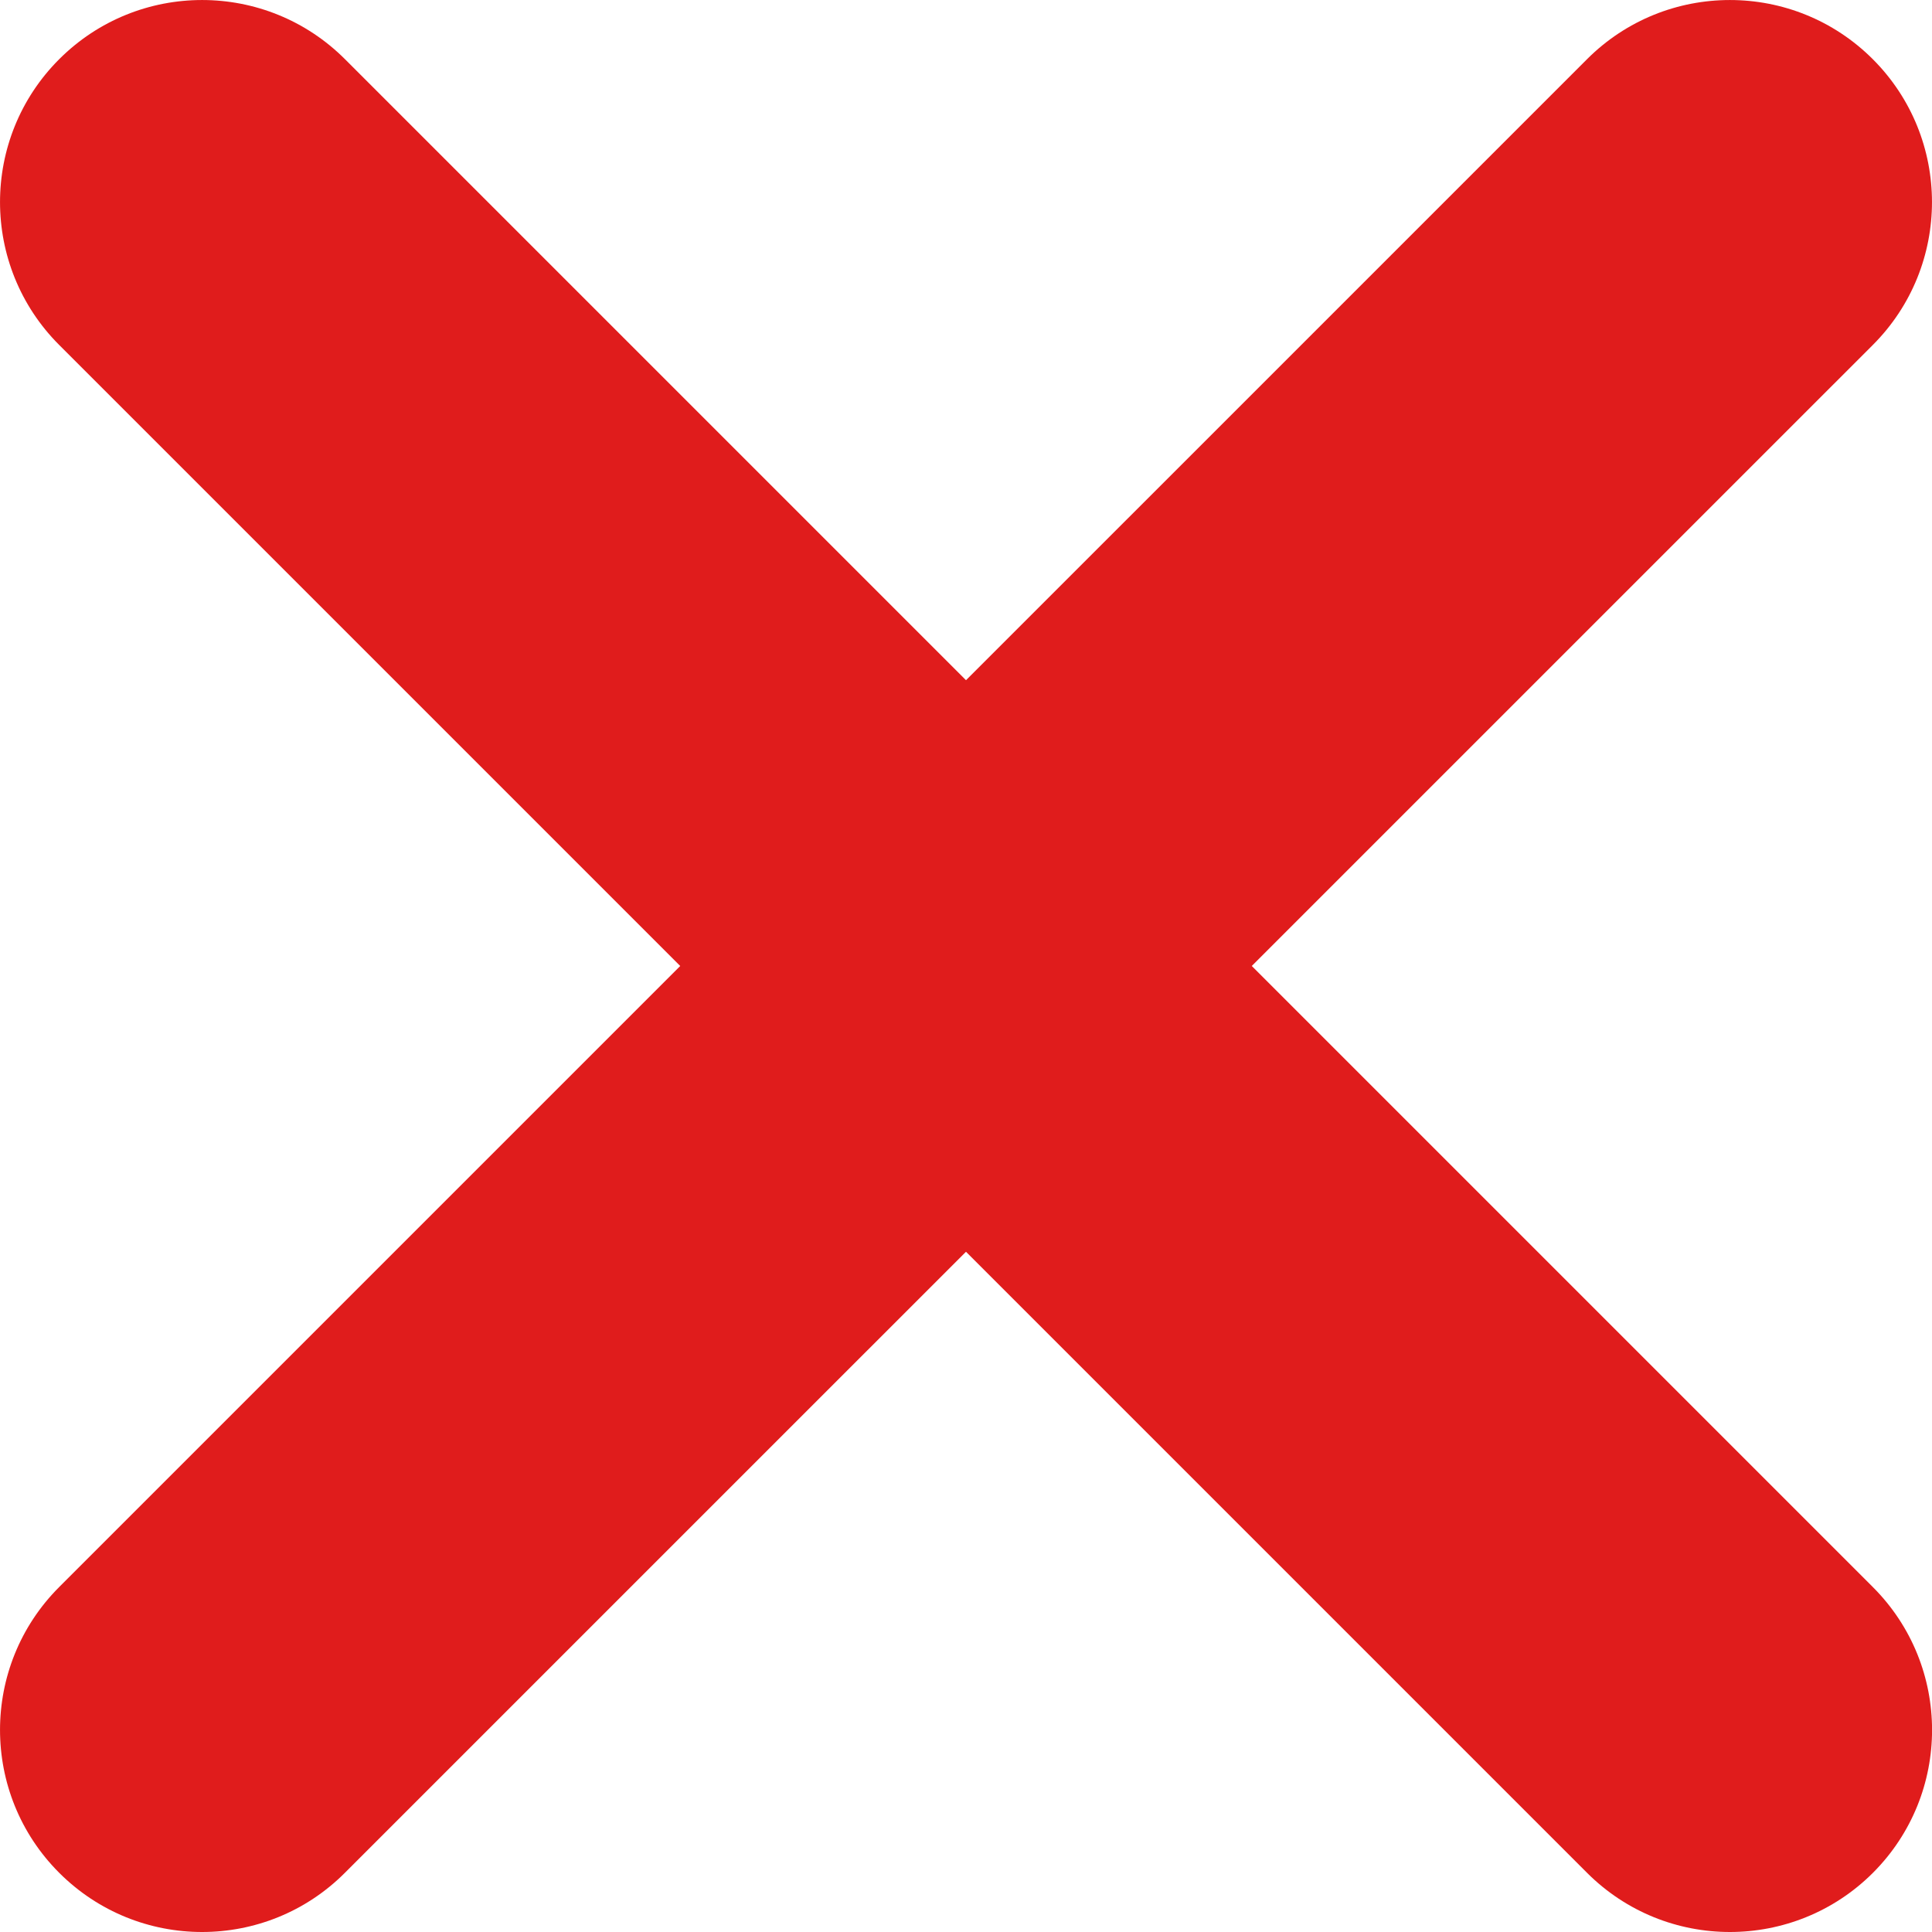
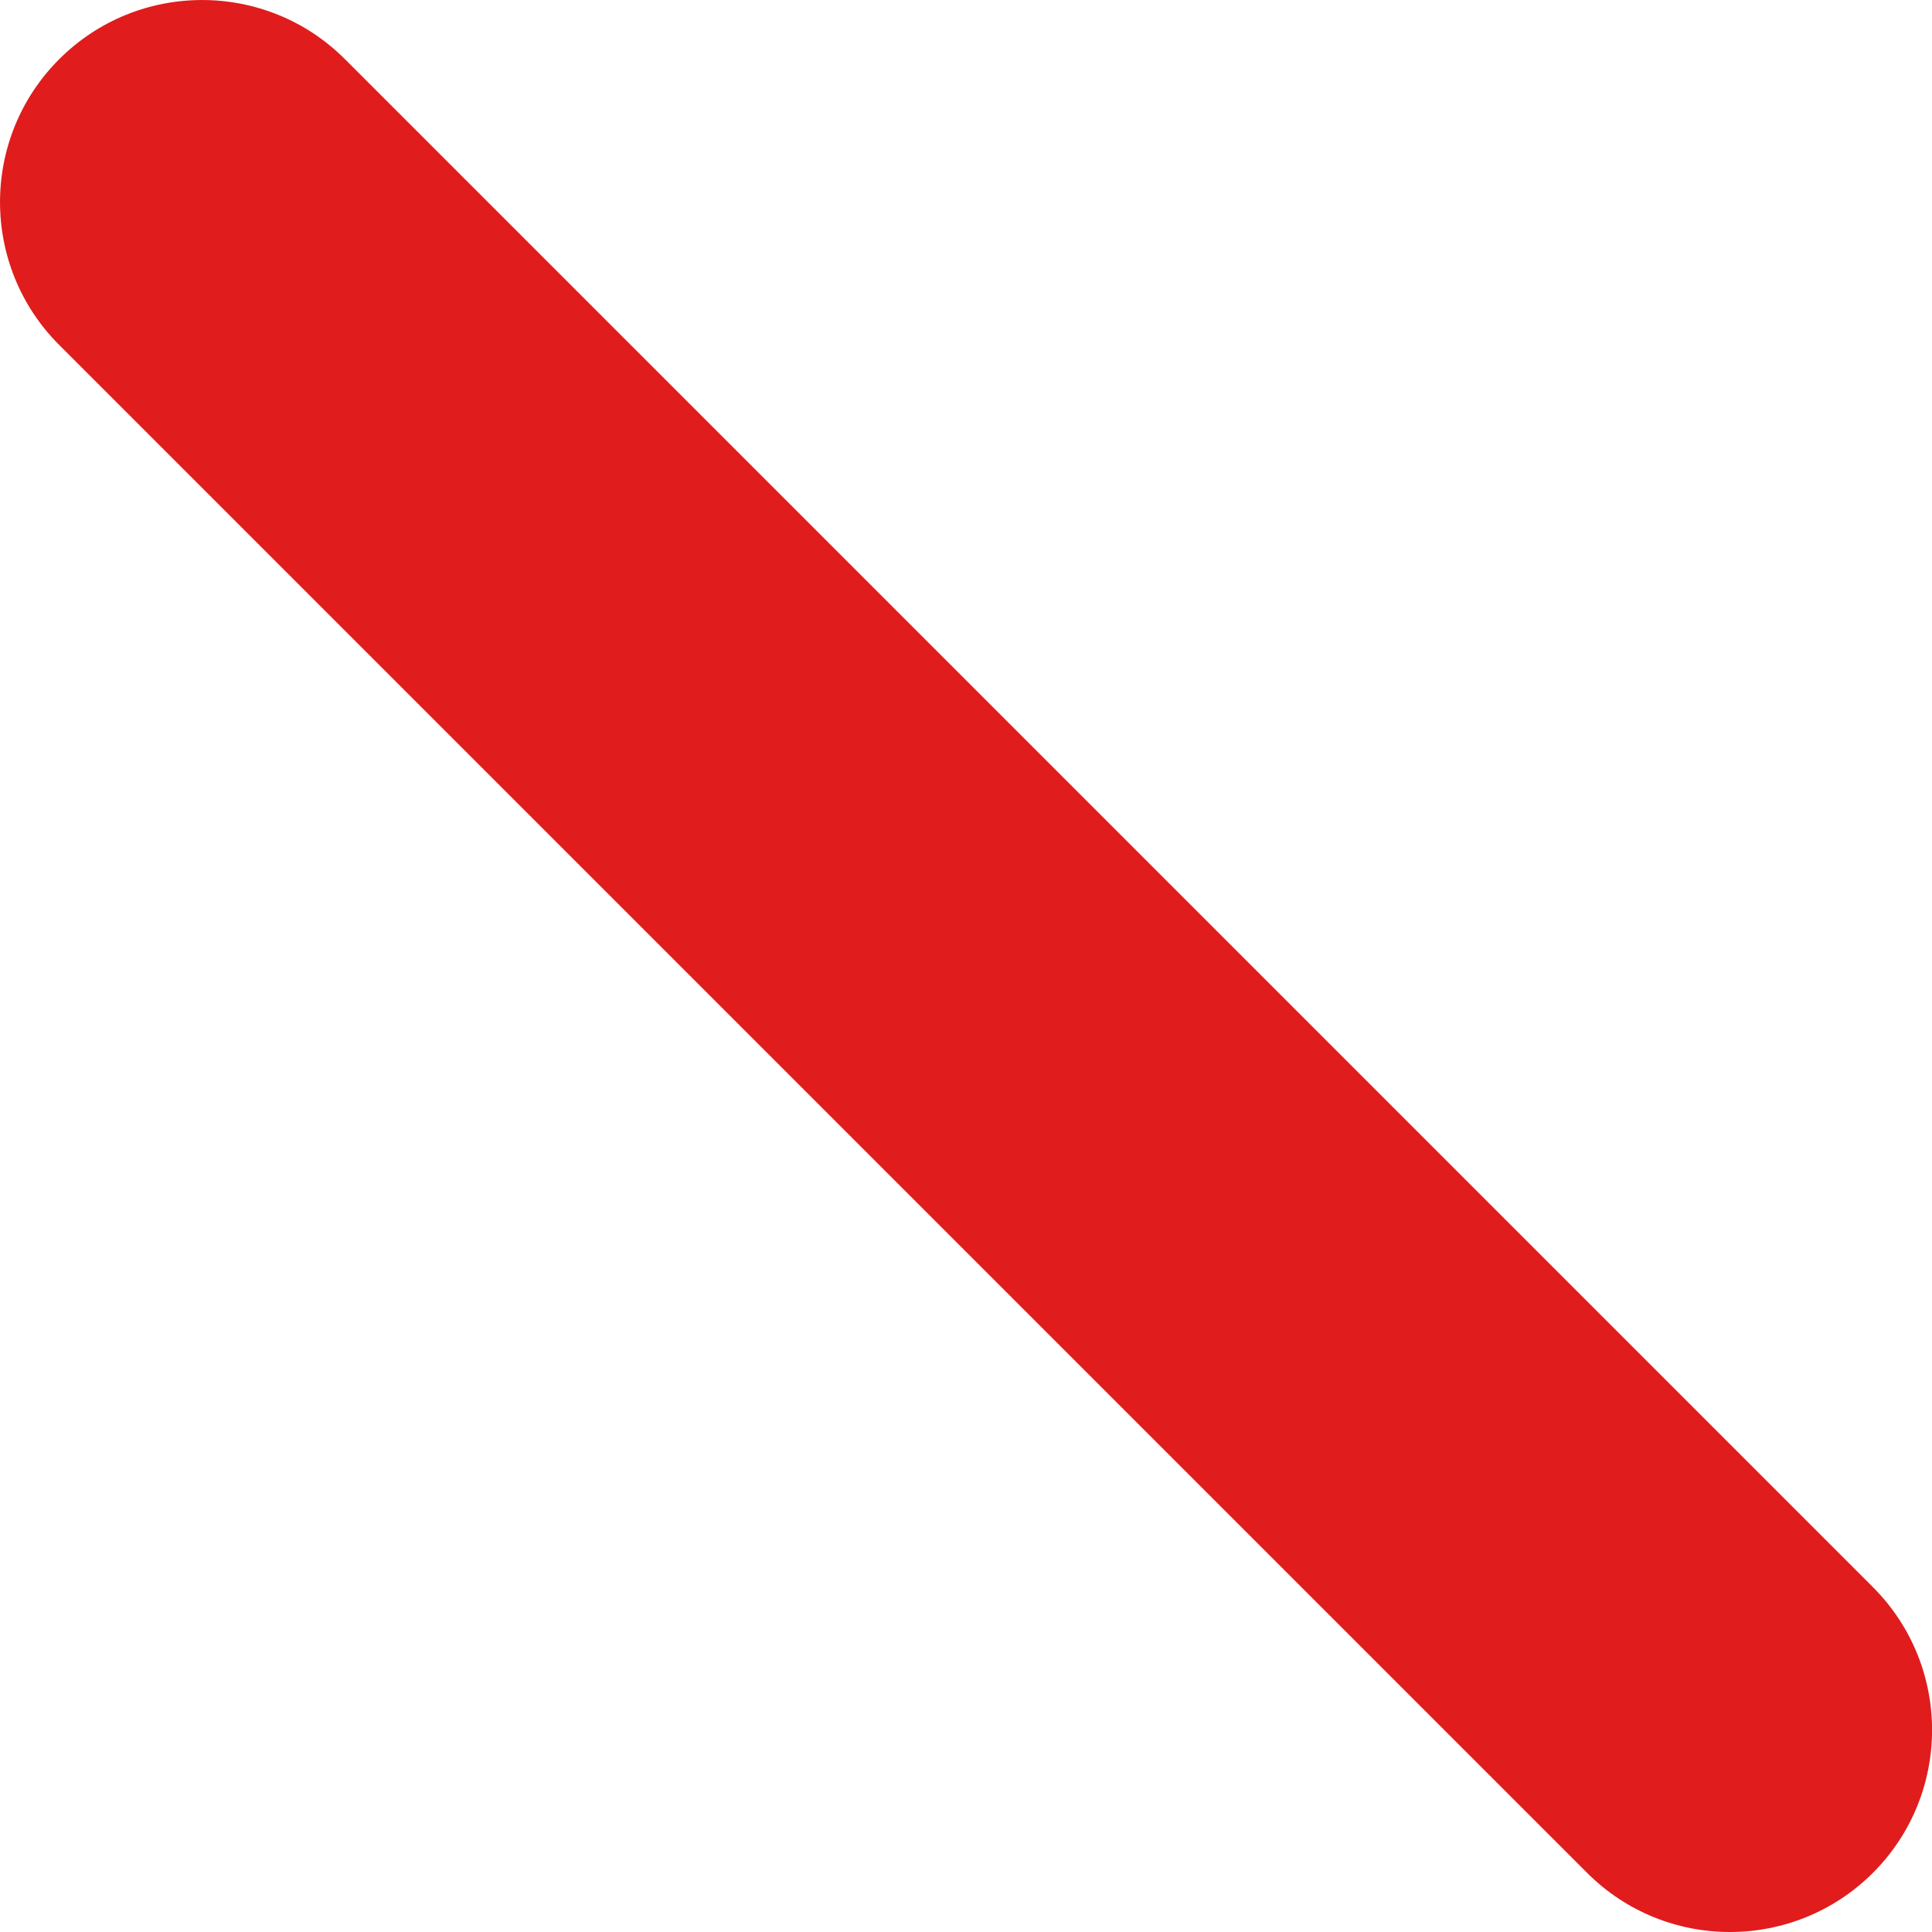
<svg xmlns="http://www.w3.org/2000/svg" version="1.1" id="Capa_1" x="0px" y="0px" viewBox="0 0 250 250" style="enable-background:new 0 0 250 250;" xml:space="preserve">
  <style type="text/css">
	.st0{fill:#E01C1C;}
</style>
  <g>
    <path class="st0" d="M223.85,250c-6.69,0-13.38-2.55-18.49-7.66L7.66,44.64c-10.21-10.21-10.21-26.77,0-36.98   c10.21-10.21,26.77-10.21,36.98,0l197.71,197.71c10.21,10.21,10.21,26.77,0,36.98C237.24,247.45,230.54,250,223.85,250z" />
-     <path class="st0" d="M26.15,250c-6.69,0-13.38-2.55-18.49-7.66c-10.21-10.21-10.21-26.77,0-36.98L205.36,7.66   c10.21-10.21,26.77-10.21,36.98,0c10.21,10.21,10.21,26.77,0,36.98L44.63,242.34C39.53,247.45,32.84,250,26.15,250z" />
  </g>
</svg>